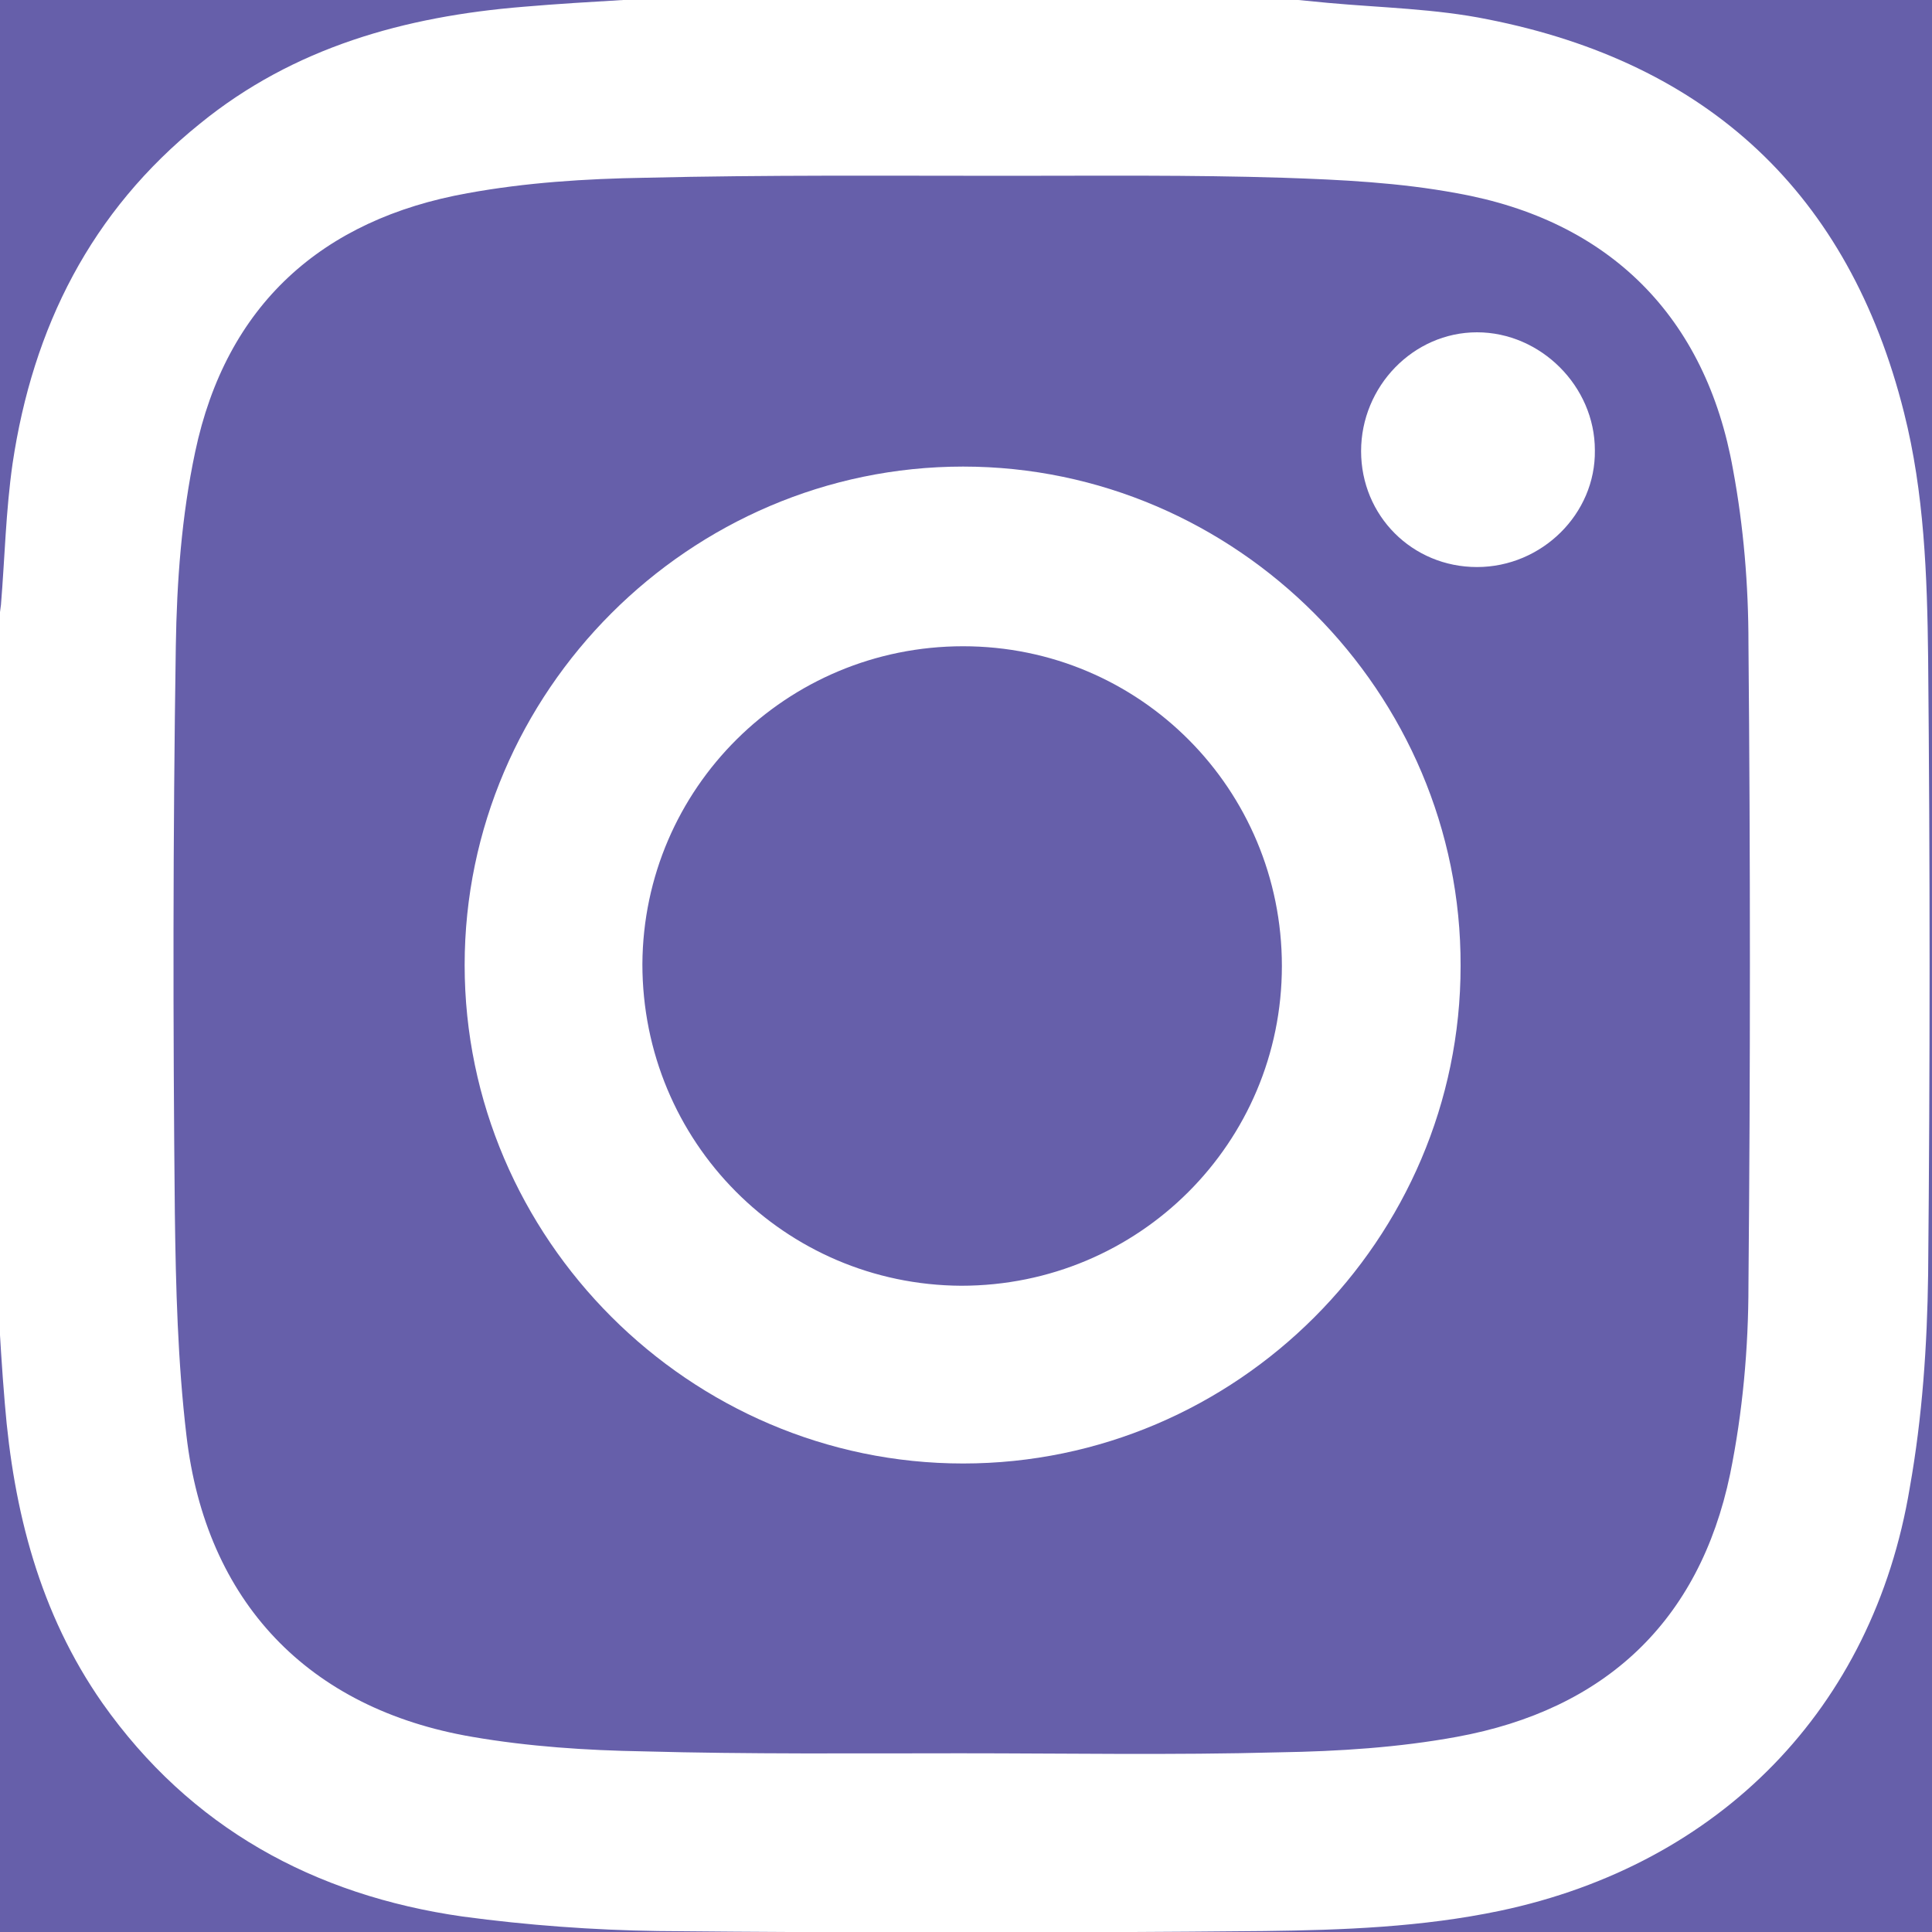
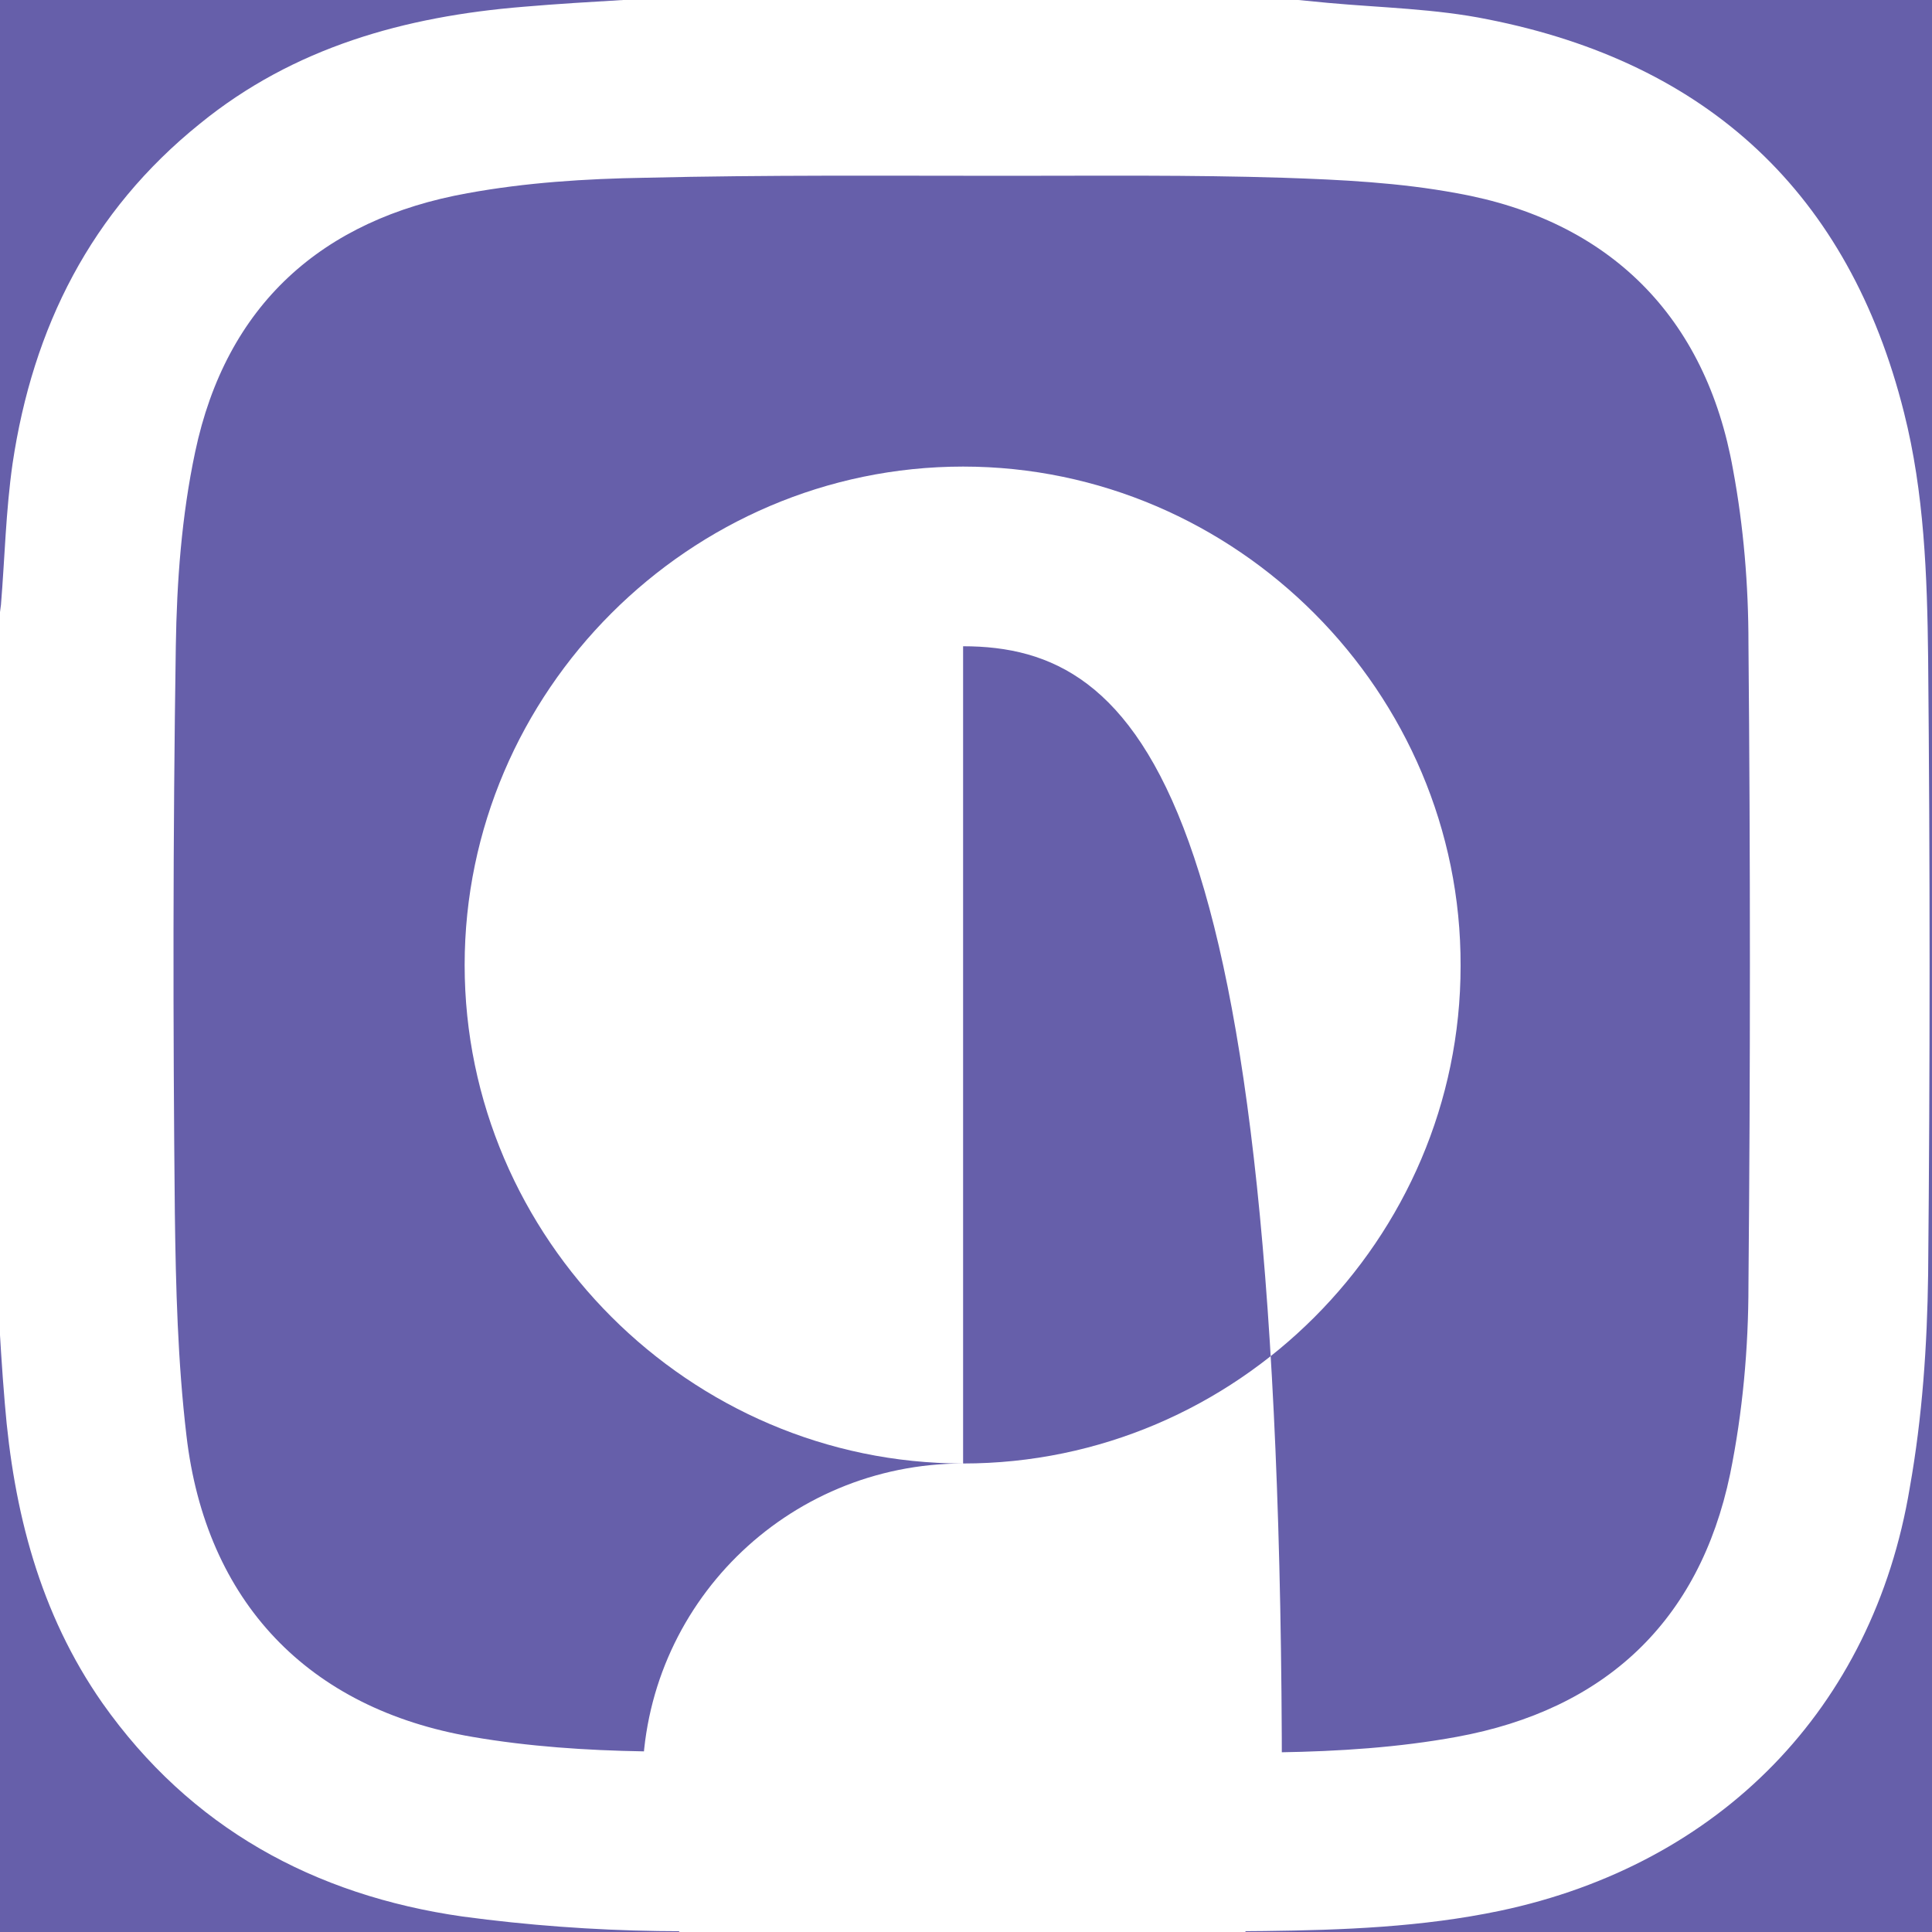
<svg xmlns="http://www.w3.org/2000/svg" id="Layer_1" x="0px" y="0px" width="200px" height="200px" viewBox="0 0 200 200" xml:space="preserve">
  <rect x="-0.6" fill="#665FAA" width="200.6" height="200" />
  <g>
    <path fill="#FFFFFF" d="M64.5,0c23.3,0,46.6,0,69.9,0c1,0.1,2.1,0.2,3.1,0.3C143,0.8,148.6,0.9,154,2c22.8,4.5,37.4,18,43.1,40.7  c2.1,8.3,2.4,16.9,2.5,25.4c0.2,21.3,0.2,42.6,0,63.8c-0.1,7.4-0.6,14.8-1.9,22.1c-3.8,22.9-19.7,39-42.4,43.8  c-8.1,1.7-16.3,2-24.4,2.1c-20.9,0.2-41.9,0.2-62.8,0c-6.7-0.1-13.5-0.6-20.2-1.5c-15.4-2.2-28.2-9.2-37.3-22.1  c-6.5-9.3-9.2-19.9-10.1-31c-0.3-3.5-0.5-7-0.7-10.5c0-23.3,0-46.6,0-69.9c0.1-0.8,0.2-1.5,0.3-2.3c0.4-4.9,0.5-9.7,1.2-14.6  c2.1-14.1,8.1-26.1,19.4-35.2C30.4,4.9,41.9,1.7,54.2,0.7C57.7,0.4,61.1,0.2,64.5,0z M99.4,181.5C99.4,181.5,99.4,181.5,99.4,181.5  c11,0,22,0.2,33-0.1c6.2-0.1,12.4-0.5,18.4-1.6c15.3-2.8,25.1-11.9,28.3-27.2c1.3-6.4,1.9-13,1.9-19.6c0.2-22.1,0.2-44.2,0-66.4  c0-6-0.5-12.1-1.6-18c-2.8-15.8-12.8-25.8-28.6-28.6c-5.9-1.1-12-1.4-18-1.6c-9.5-0.3-19-0.2-28.5-0.2c-12.5,0-25-0.1-37.5,0.2  c-6.2,0.1-12.4,0.5-18.4,1.6c-15.1,2.7-25,11.6-28.2,26.8c-1.4,6.6-1.9,13.4-2,20.1c-0.3,19.6-0.3,39.2-0.1,58.7  c0.1,7.7,0.3,15.4,1.2,23c2,17.2,12.6,28.3,29.6,31.2c5.8,1,11.8,1.4,17.7,1.5C77.5,181.6,88.5,181.5,99.4,181.5z" />
-     <path fill="#FFFFFF" d="M99.7,151.5c-28.3,0-51.6-23.3-51.6-51.6c0-28.3,23.3-51.6,51.6-51.6c28.3,0,51.6,23.4,51.5,51.7  C151.2,128.3,128,151.5,99.7,151.5z M99.7,66.9c-18.3,0-33.1,14.7-33.2,32.9c0,18.4,14.7,33.2,33,33.3c18.4,0,33.2-14.8,33.2-33.1  C132.7,81.7,118,66.9,99.7,66.9z" />
-     <path fill="#FFFFFF" d="M152.9,58.7c-6.7,0-12-5.3-12-12c0-6.7,5.4-12.3,12-12.3c6.6,0,12.2,5.6,12.2,12.2  C165.2,53.2,159.6,58.7,152.9,58.7z" />
+     <path fill="#FFFFFF" d="M99.7,151.5c-28.3,0-51.6-23.3-51.6-51.6c0-28.3,23.3-51.6,51.6-51.6c28.3,0,51.6,23.4,51.5,51.7  C151.2,128.3,128,151.5,99.7,151.5z c-18.3,0-33.1,14.7-33.2,32.9c0,18.4,14.7,33.2,33,33.3c18.4,0,33.2-14.8,33.2-33.1  C132.7,81.7,118,66.9,99.7,66.9z" />
  </g>
</svg>